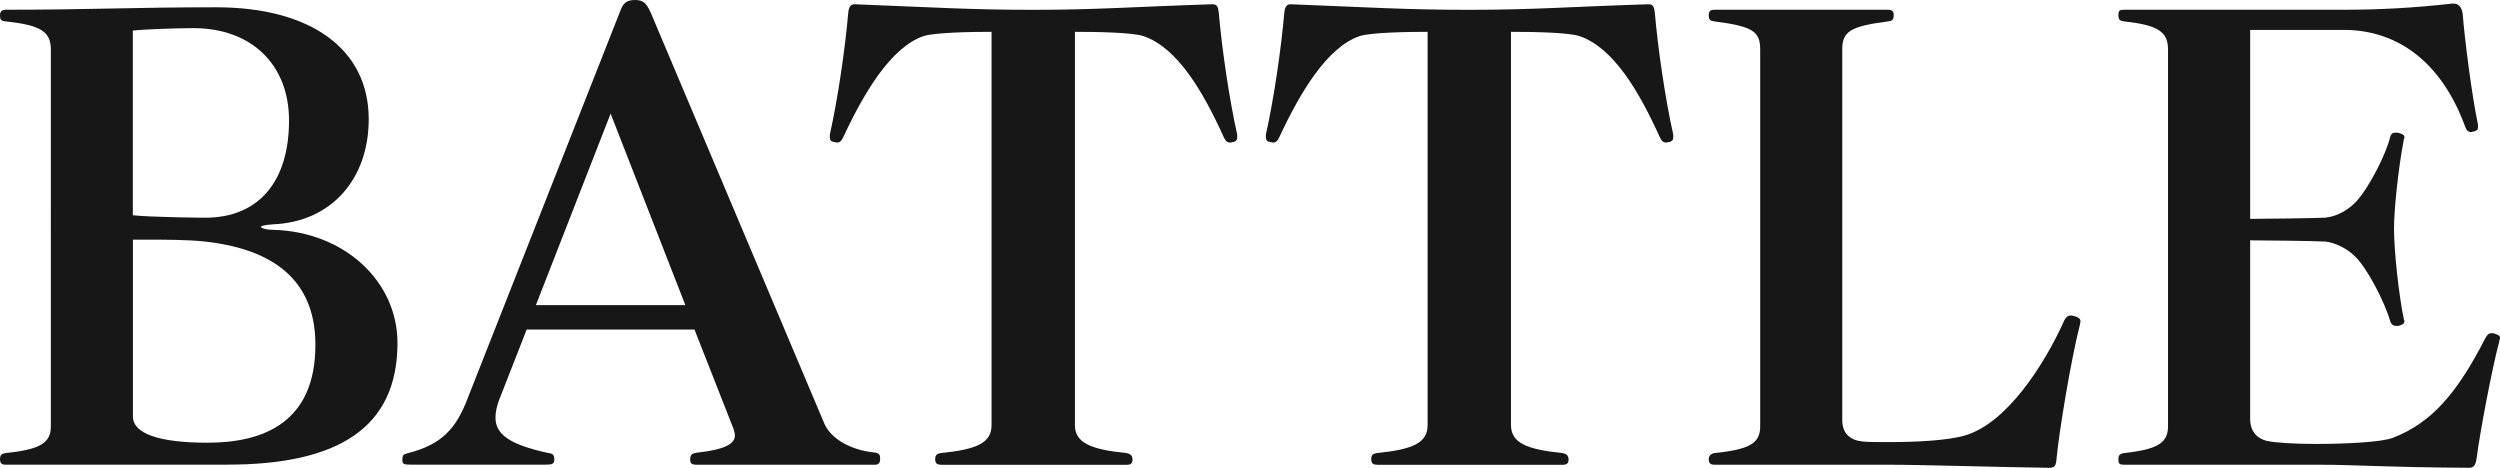
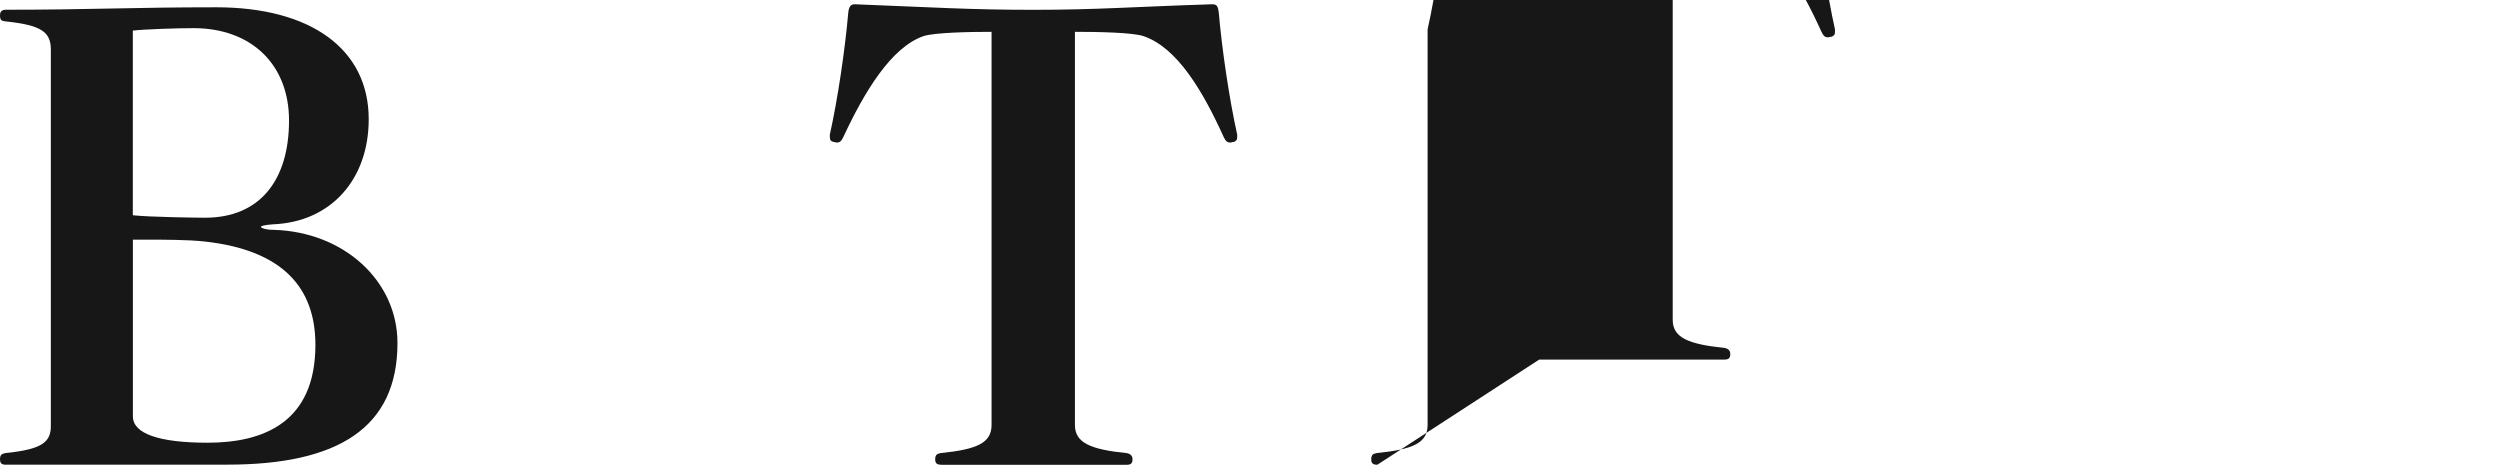
<svg xmlns="http://www.w3.org/2000/svg" id="b" viewBox="0 0 326 61">
  <defs>
    <style>.d{fill:#171717;}</style>
  </defs>
  <g id="c">
    <path class="d" d="M.8,60.6c-.56,0-.8-.16-.8-.72s.24-.72.72-.8c4.63-.48,5.91-1.35,5.91-3.51V6.46c0-2.31-1.28-3.19-5.91-3.67-.48-.08-.72-.08-.72-.8,0-.56.32-.72.8-.72,11.02,0,16.53-.32,27.39-.32,12.3,0,19.89,5.42,19.89,14.59,0,7.89-4.95,13.4-12.46,13.71-1.2.08-1.6.24-1.6.32,0,.16.64.4,1.6.4,9.26.24,16.21,6.7,16.21,14.75,0,11.08-7.75,15.87-22.2,15.87H.8ZM17.33,28.07c2.16.24,8.47.32,9.42.32,7.11,0,10.94-4.86,10.94-12.68,0-7.26-4.87-12.04-12.46-12.04-2.32,0-6.63.16-7.91.32v24.08ZM17.33,31.26v23.04c0,2.23,3.35,3.43,9.74,3.43,7.27,0,14.06-2.63,14.06-12.76,0-7.42-4.23-12.36-14.46-13.48-2.16-.24-5.51-.24-7.51-.24h-1.84Z" />
-     <path class="d" d="M90.8,60.6c-.64,0-.8-.24-.8-.64,0-.64.16-.88,1.12-.96,3.43-.4,4.71-1.12,4.71-2.23,0-.24-.08-.48-.16-.8l-5.11-13h-21.88l-3.59,9.17c-.32.88-.48,1.59-.48,2.31,0,2.15,1.76,3.51,6.87,4.62.64.08.8.24.8.88,0,.56-.32.64-1.12.64h-17.57c-.96,0-1.12-.08-1.12-.64,0-.64.16-.72.8-.88,4.39-1.12,6.23-3.27,7.67-7.02L80.82,1.59c.4-1.12.8-1.59,2-1.59,1.12,0,1.52.48,2.08,1.75l22.6,53.5c.88,1.99,3.43,3.43,6.47,3.75.64.08.8.24.8.8s-.16.8-.72.8h-23.24ZM79.62,14.83l-9.74,24.96h19.49l-9.74-24.96Z" />
    <path class="d" d="M122.75,60.6c-.56,0-.8-.16-.8-.72s.24-.72.72-.8c4.79-.48,6.63-1.35,6.63-3.67V4.15c-2.64,0-7.43.08-8.87.56-4.23,1.44-7.75,7.34-10.46,13.16-.24.48-.4.72-.88.72-.08,0-.24-.08-.4-.08-.32-.08-.48-.24-.48-.64v-.32c1.04-4.62,2-11.24,2.4-15.87.08-.8.32-1.12.8-1.12h.16c10.22.4,14.93.72,23.24.72s13.02-.4,23.16-.72h.16c.56,0,.72.32.8,1.12.4,4.62,1.36,11.24,2.4,15.87v.32c0,.32-.08.48-.32.56,0,.08-.08.08-.16.08-.16,0-.32.08-.4.08-.48,0-.64-.24-.88-.72-2.64-5.82-5.99-11.64-10.46-13.16-1.44-.48-5.99-.56-8.94-.56v51.27c0,2.31,2,3.19,6.79,3.67.32.08.72.24.72.8s-.24.72-.8.72h-24.12Z" />
-     <path class="d" d="M179.61,60.6c-.56,0-.8-.16-.8-.72s.24-.72.72-.8c4.79-.48,6.63-1.35,6.63-3.67V4.15c-2.64,0-7.43.08-8.87.56-4.23,1.44-7.75,7.34-10.46,13.16-.24.48-.4.72-.88.72-.08,0-.24-.08-.4-.08-.32-.08-.48-.24-.48-.64v-.32c1.04-4.62,2-11.24,2.4-15.87.08-.8.32-1.12.8-1.12h.16c10.22.4,14.93.72,23.24.72s13.02-.4,23.16-.72h.16c.56,0,.72.32.8,1.12.4,4.62,1.36,11.24,2.4,15.87v.32c0,.32-.08.48-.32.56,0,.08-.08.08-.16.08-.16,0-.32.08-.4.08-.48,0-.64-.24-.88-.72-2.64-5.82-5.99-11.64-10.46-13.16-1.44-.48-5.99-.56-8.94-.56v51.27c0,2.31,2,3.19,6.79,3.67.32.08.72.24.72.8s-.24.72-.8.72h-24.12Z" />
-     <path class="d" d="M267.14,61c-6.39-.08-16.45-.4-20.84-.4h-22.68c-.56,0-.8-.16-.8-.72s.4-.72.72-.8c4.79-.48,5.99-1.35,5.99-3.51V6.46c0-2.31-.88-3.03-5.99-3.67-.4-.08-.72-.08-.72-.8,0-.56.24-.72.8-.72h22.52c.56,0,.8.16.8.72,0,.72-.32.72-.72.8-5.03.64-5.99,1.36-5.99,3.67v48.32c0,1.83,1.12,2.63,2.64,2.79.72.08,1.92.08,3.35.08,3.27,0,7.67-.16,10.06-.88,5.35-1.6,10.22-9.01,12.94-15.07.24-.4.48-.56.8-.56.24,0,.48.08.72.16.4.16.56.32.56.64,0,.08-.08.24-.08.4-1.2,4.7-2.72,14.03-3.03,17.3-.08,1.12-.24,1.36-.96,1.36h-.08Z" />
-     <path class="d" d="M321.85,61c-11.18-.08-14.7-.4-19.41-.4h-25.4c-.72,0-.8-.16-.8-.72s.24-.72.72-.8c4.47-.48,5.75-1.35,5.75-3.51V6.46c0-2.31-1.28-3.19-5.75-3.67-.48-.08-.72-.16-.72-.8s.16-.72.8-.72h28.67c4.63,0,9.02-.24,14.06-.8h.16c.56,0,1.04.32,1.2,1.28.24,3.19,1.2,10.76,2,14.51v.32c0,.32-.08.4-.48.56-.16,0-.32.08-.4.08-.4,0-.64-.24-.8-.72-3.03-8.29-8.71-12.6-15.81-12.6h-12.22v24.64c.96,0,8.87-.08,9.82-.16,1.36-.16,2.72-.8,3.91-1.99,1.68-1.75,3.99-6.22,4.55-8.61.16-.4.32-.48.64-.48h.32c.56.16.88.24.88.64,0,.08-.08.16-.08.24-.72,3.75-1.28,9.09-1.28,11.64,0,2.95.64,8.77,1.28,11.8,0,.08.08.16.08.24,0,.4-.32.48-.8.64h-.24c-.4,0-.64-.16-.8-.56-.72-2.55-3.03-7.02-4.63-8.53-.96-.96-2.48-1.75-3.83-1.91-.96-.08-8.87-.16-9.82-.16v23.28c0,1.91,1.2,2.63,2.16,2.87,1.04.24,3.59.4,6.39.4,4.07,0,8.63-.24,10.06-.8,4.95-1.91,8.31-5.66,12.06-13,.24-.4.4-.64.8-.64h.08c.08,0,.24,0,.4.08.4.16.64.24.64.56,0,.08-.08.16-.08.32-.96,3.59-2.56,12.04-2.96,15.23-.16,1.2-.48,1.36-1.04,1.36h-.08Z" />
+     <path class="d" d="M179.61,60.6c-.56,0-.8-.16-.8-.72s.24-.72.72-.8c4.79-.48,6.63-1.35,6.63-3.67V4.15v-.32c1.04-4.62,2-11.24,2.4-15.87.08-.8.32-1.12.8-1.12h.16c10.22.4,14.93.72,23.24.72s13.02-.4,23.16-.72h.16c.56,0,.72.32.8,1.12.4,4.62,1.36,11.24,2.4,15.87v.32c0,.32-.08.48-.32.56,0,.08-.08.08-.16.08-.16,0-.32.08-.4.08-.48,0-.64-.24-.88-.72-2.64-5.82-5.99-11.64-10.46-13.16-1.44-.48-5.99-.56-8.94-.56v51.27c0,2.31,2,3.19,6.79,3.67.32.08.72.24.72.8s-.24.72-.8.72h-24.12Z" />
  </g>
</svg>